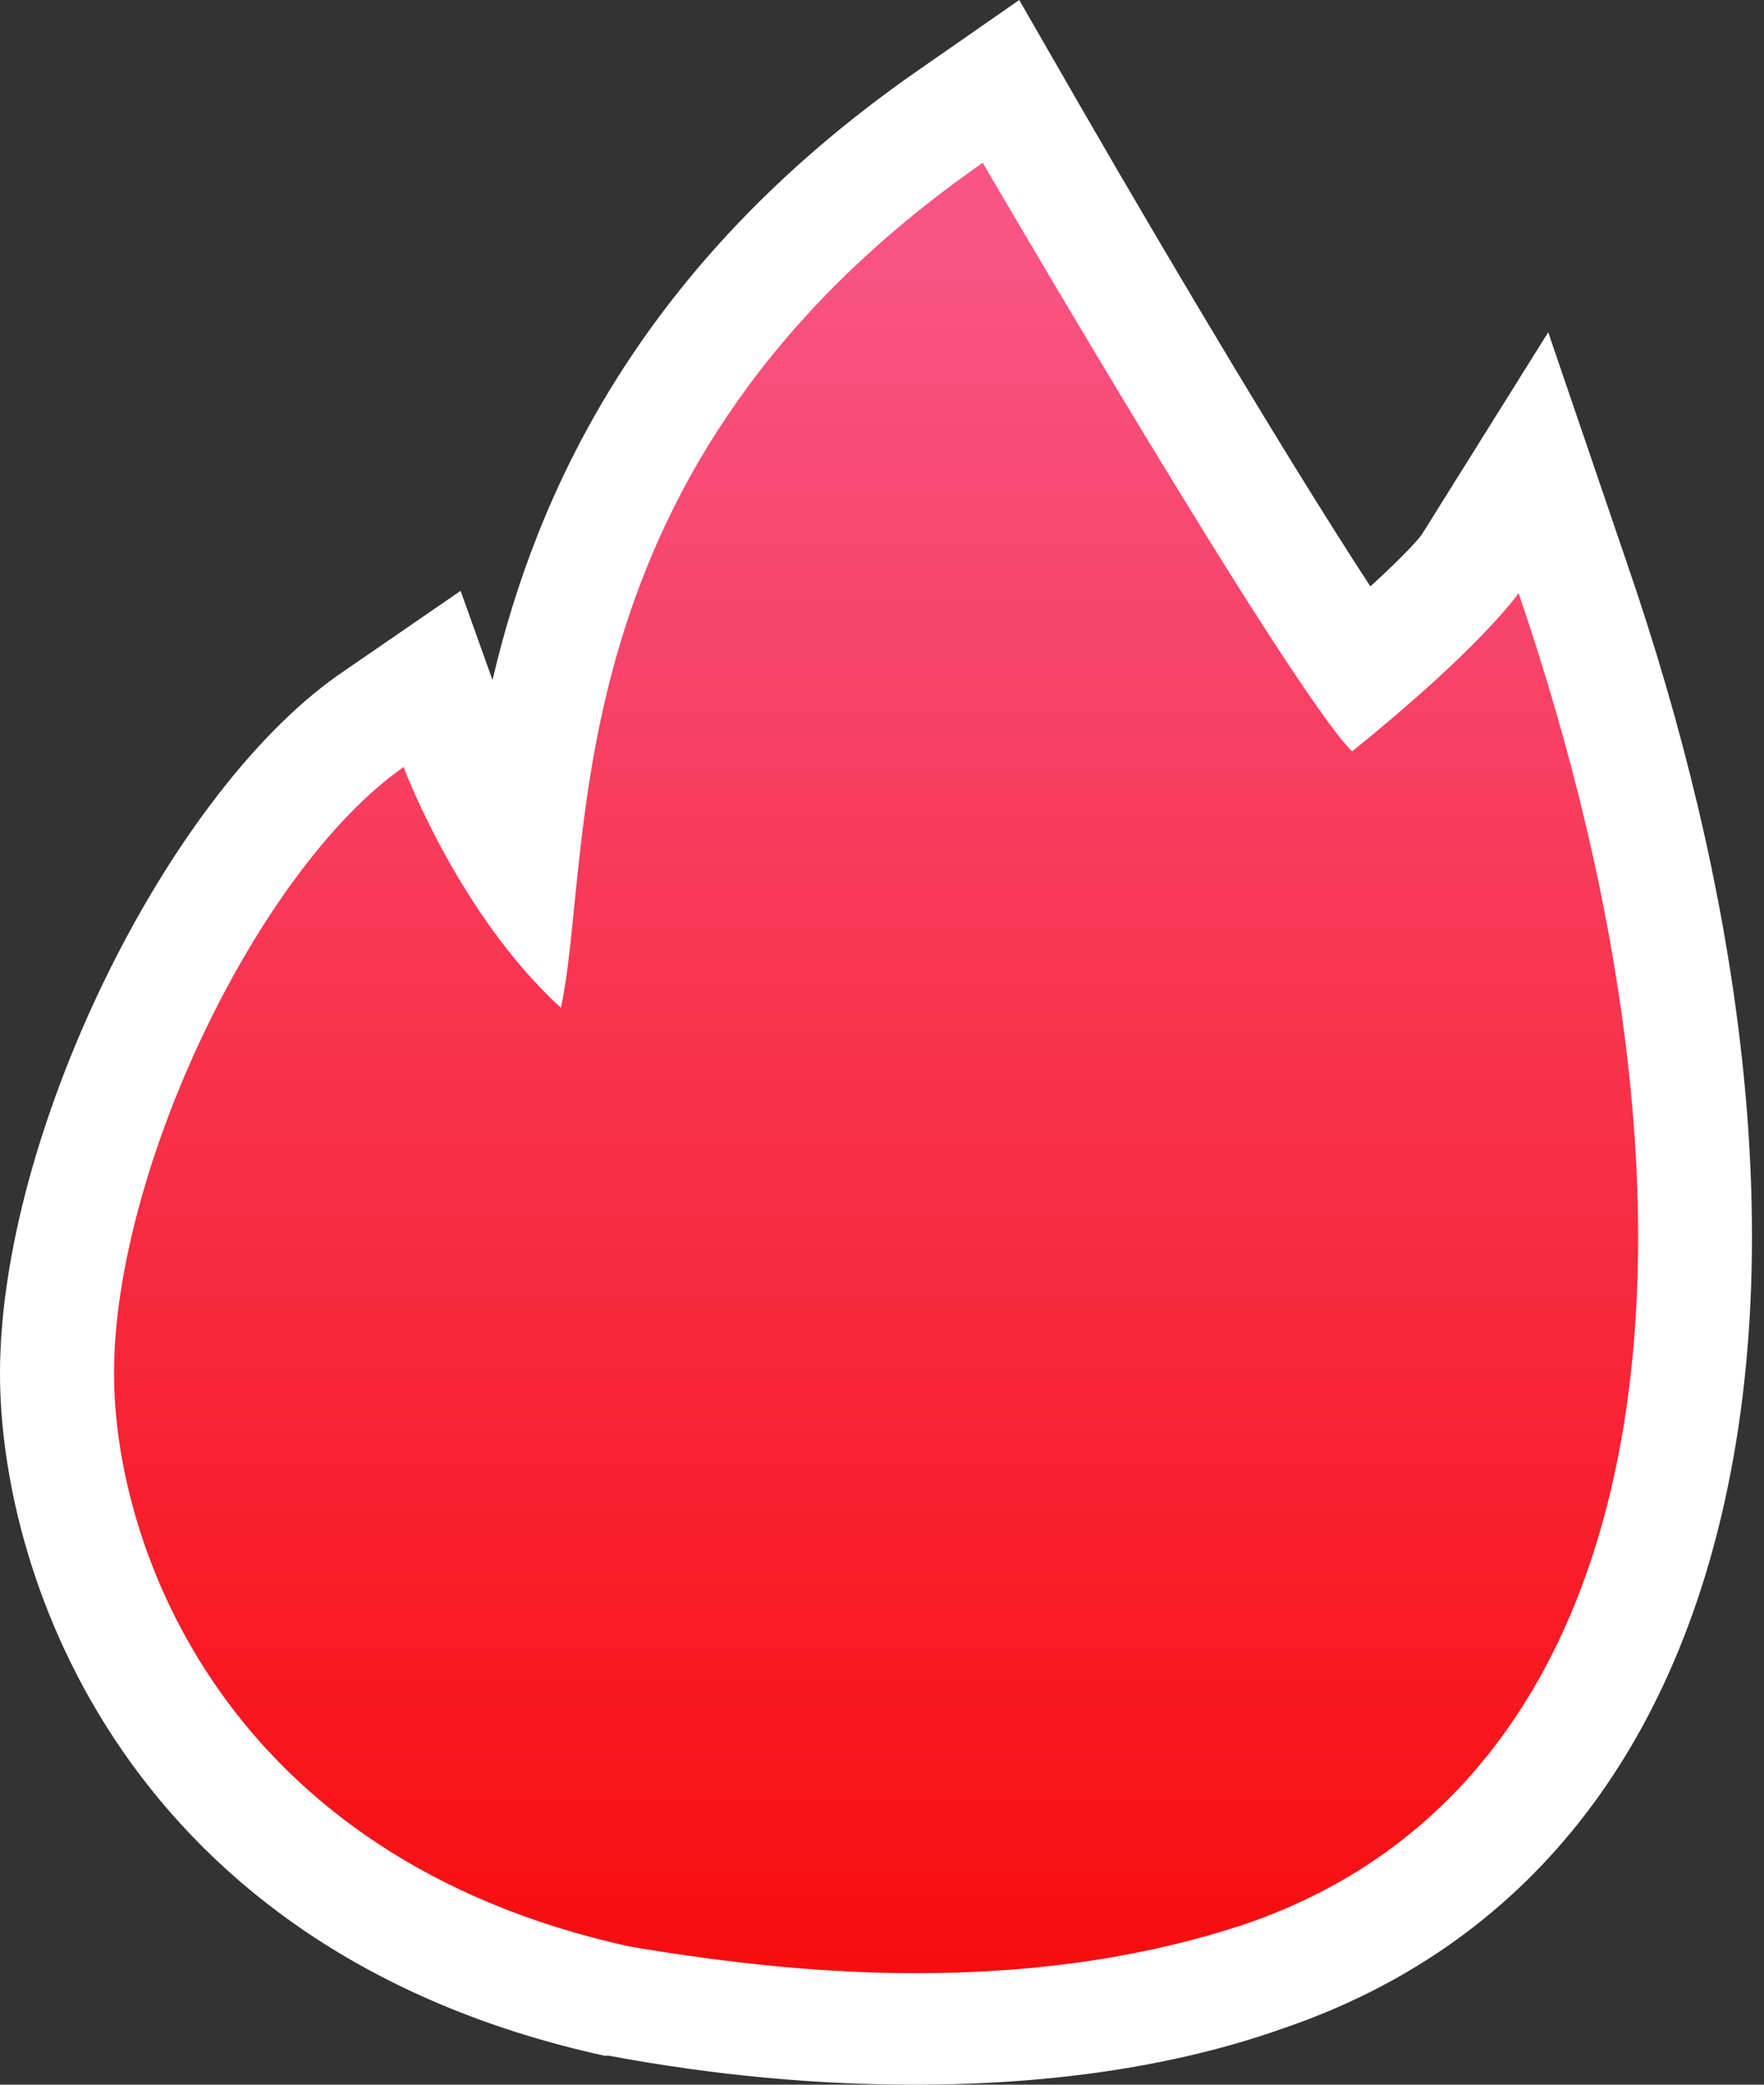
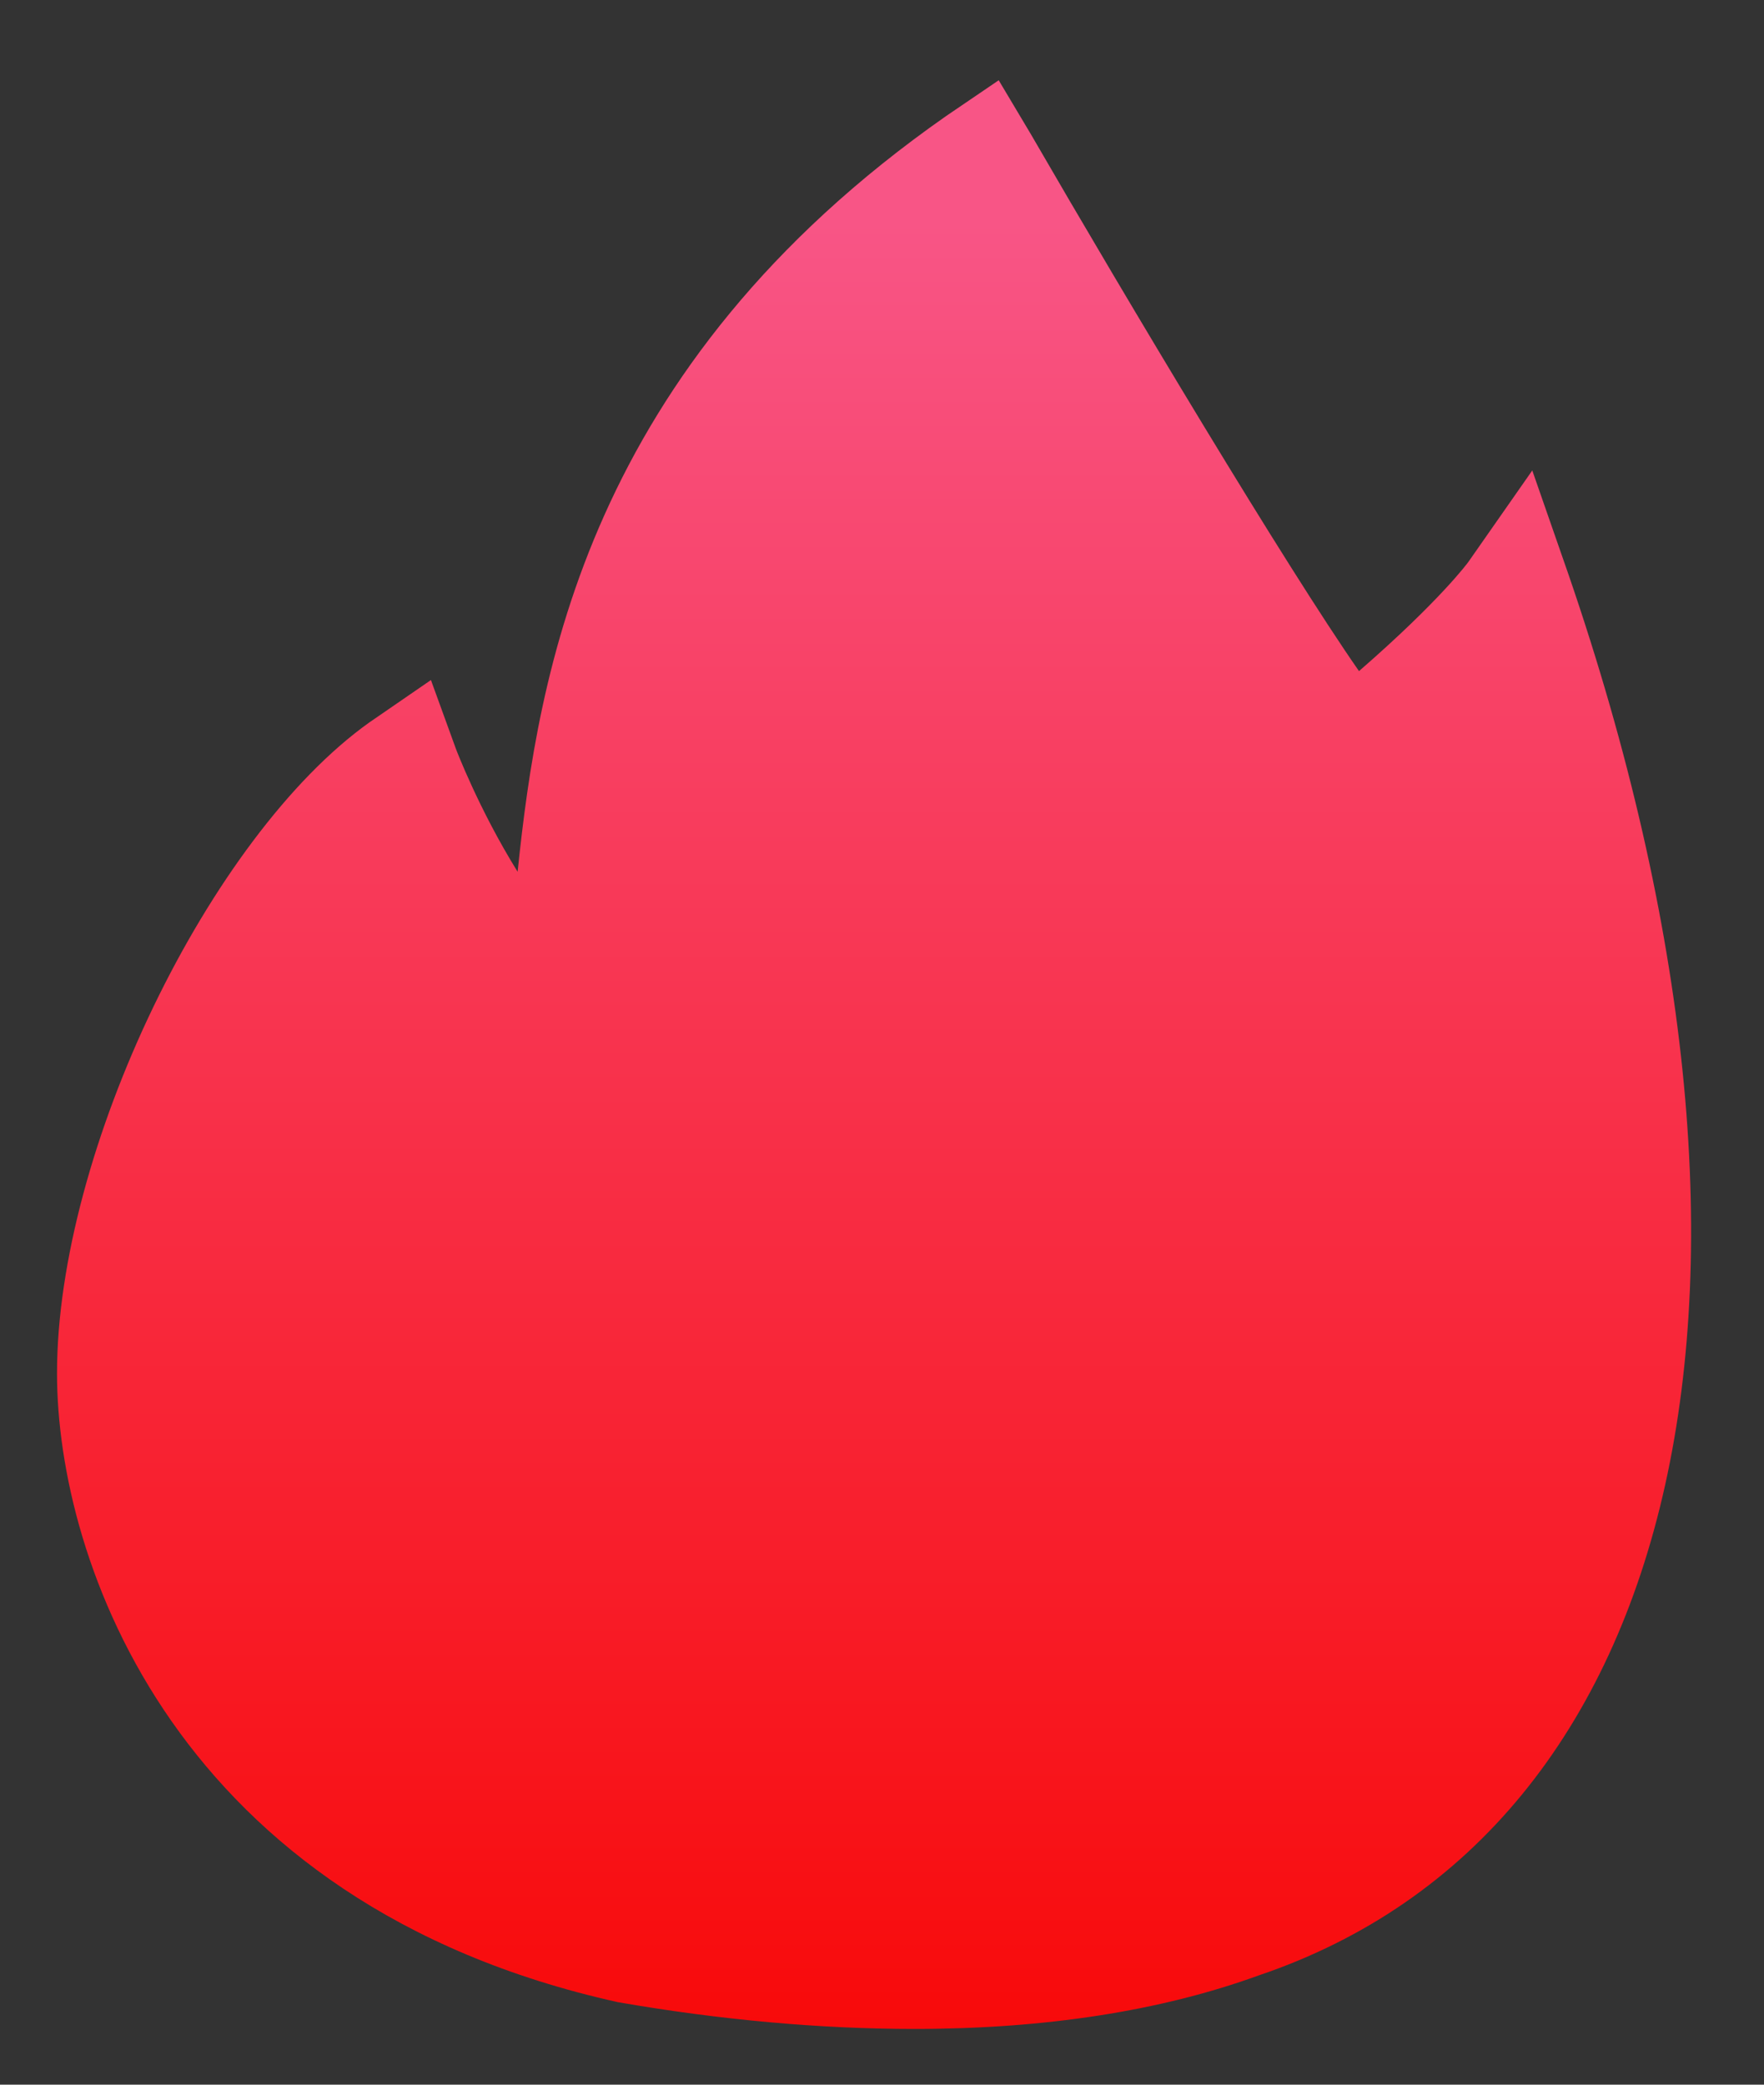
<svg xmlns="http://www.w3.org/2000/svg" width="44" height="52" viewBox="0 0 44 52" fill="none">
  <rect x="0" y="0" width="44" height="52" fill="#333333" stroke="none" />
  <path d="M22.807 50.61C20.475 50.61 17.973 50.387 15.413 49.942C4.379 47.495 1.422 38.931 1.422 34.259C1.422 28.697 5.232 20.856 9.214 18.019L10.749 16.963L11.375 18.687C11.375 18.687 11.944 20.188 12.911 21.745C13.422 16.851 14.617 9.177 23.603 2.892L24.911 2.002L25.707 3.337C28.153 7.564 32.078 14.126 33.898 16.74C35.945 14.96 36.627 14.015 36.627 14.015L38.22 11.735L39.13 14.349C45.159 31.923 42.087 45.66 31.395 49.275C28.949 50.165 26.049 50.61 22.807 50.61Z" fill="url(#paint0_linear_929_1227)" />
-   <path d="M24.513 4.06C24.513 4.06 32.191 17.241 33.727 18.742C36.969 16.128 37.879 14.794 37.879 14.794C43.225 30.477 41.633 44.381 31.054 47.996C28.722 48.774 25.992 49.219 22.864 49.219C20.646 49.219 18.314 48.997 15.697 48.552C5.574 46.327 2.844 38.541 2.844 34.259C2.844 29.198 6.427 21.69 10.067 19.132C10.067 19.132 11.432 22.802 13.991 25.138C14.844 21.189 13.65 11.623 24.513 4.06ZM25.423 0L22.864 1.78C15.925 6.618 13.366 12.347 12.285 16.963L11.489 14.738L8.418 16.851C4.095 19.91 0 28.364 0 34.259C0 39.375 3.185 48.663 15.072 51.277H15.129H15.186C17.859 51.778 20.418 52 22.807 52C26.163 52 29.291 51.555 31.964 50.61C38.049 48.552 41.917 43.658 43.225 36.428C44.362 30.143 43.453 22.357 40.552 13.959L38.618 8.287L35.49 13.292C35.433 13.403 35.035 13.848 34.182 14.627C32.362 11.846 29.461 7.007 26.959 2.67L25.423 0Z" fill="white" />
  <defs>
    <linearGradient id="paint0_linear_929_1227" x1="21.836" y1="50.603" x2="21.836" y2="5.533" gradientUnits="userSpaceOnUse">
      <stop stop-color="#F80A0A" />
      <stop offset="1" stop-color="#F85586" />
    </linearGradient>
  </defs>
</svg>